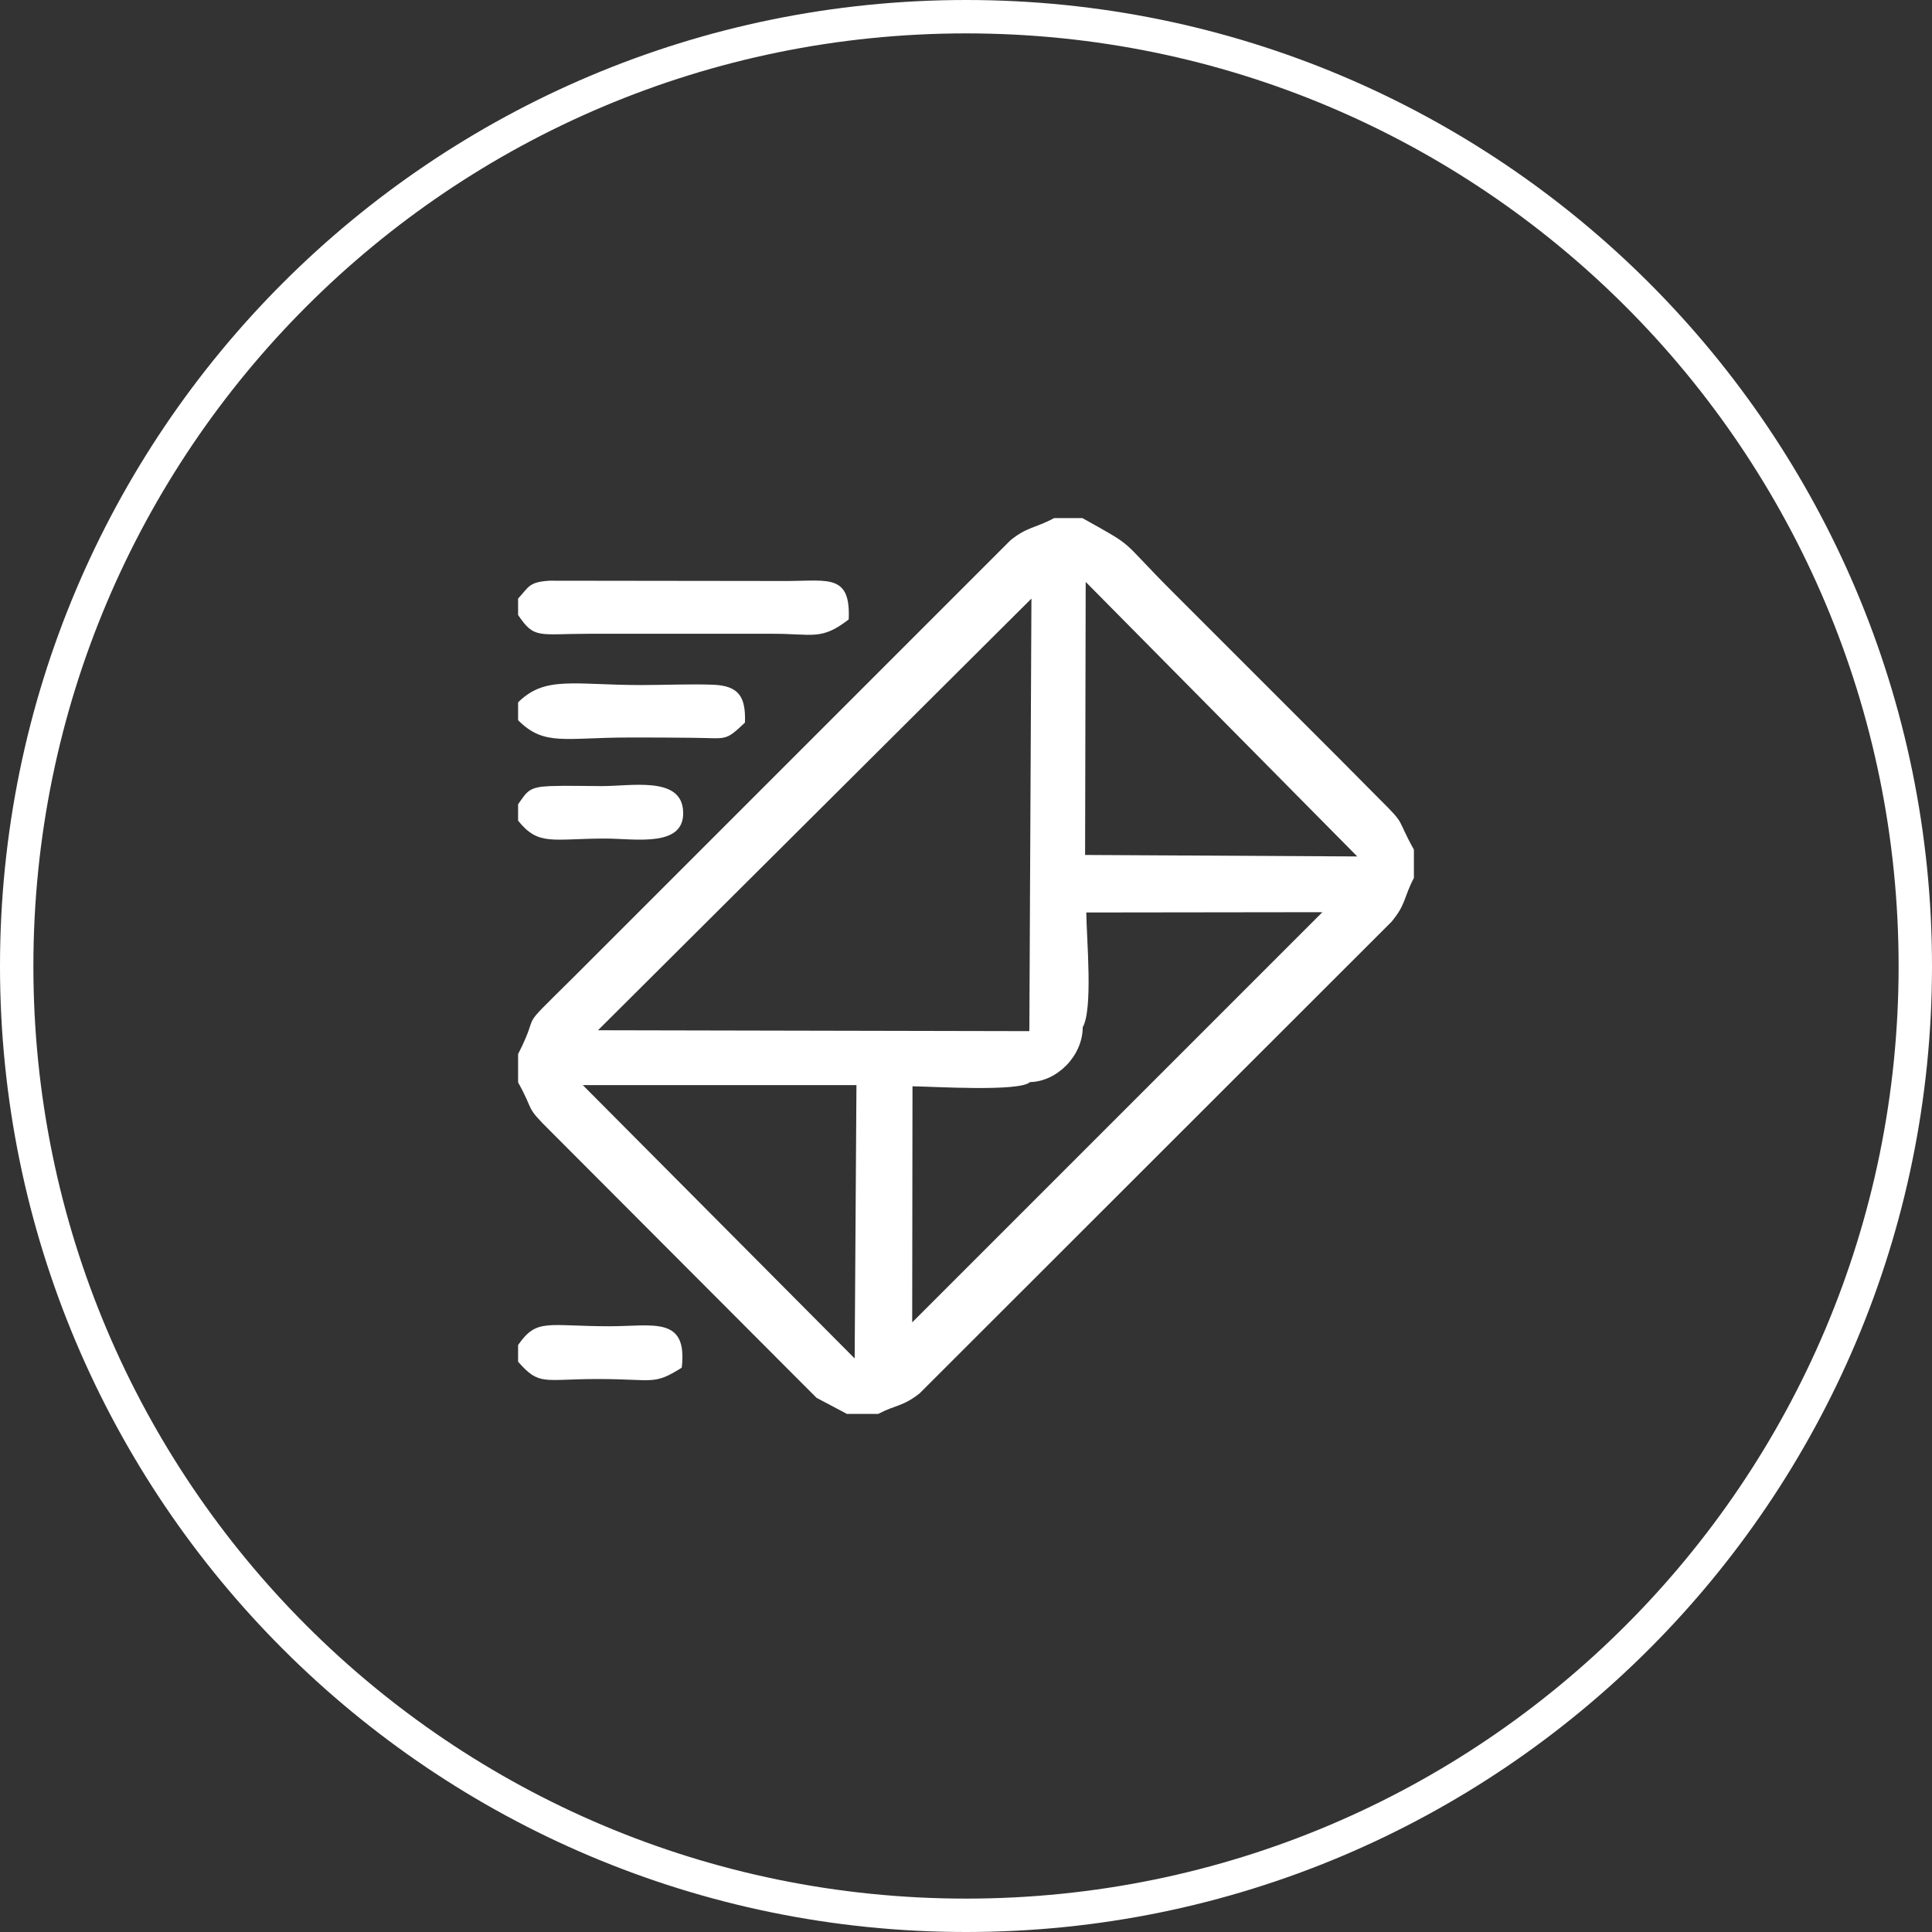
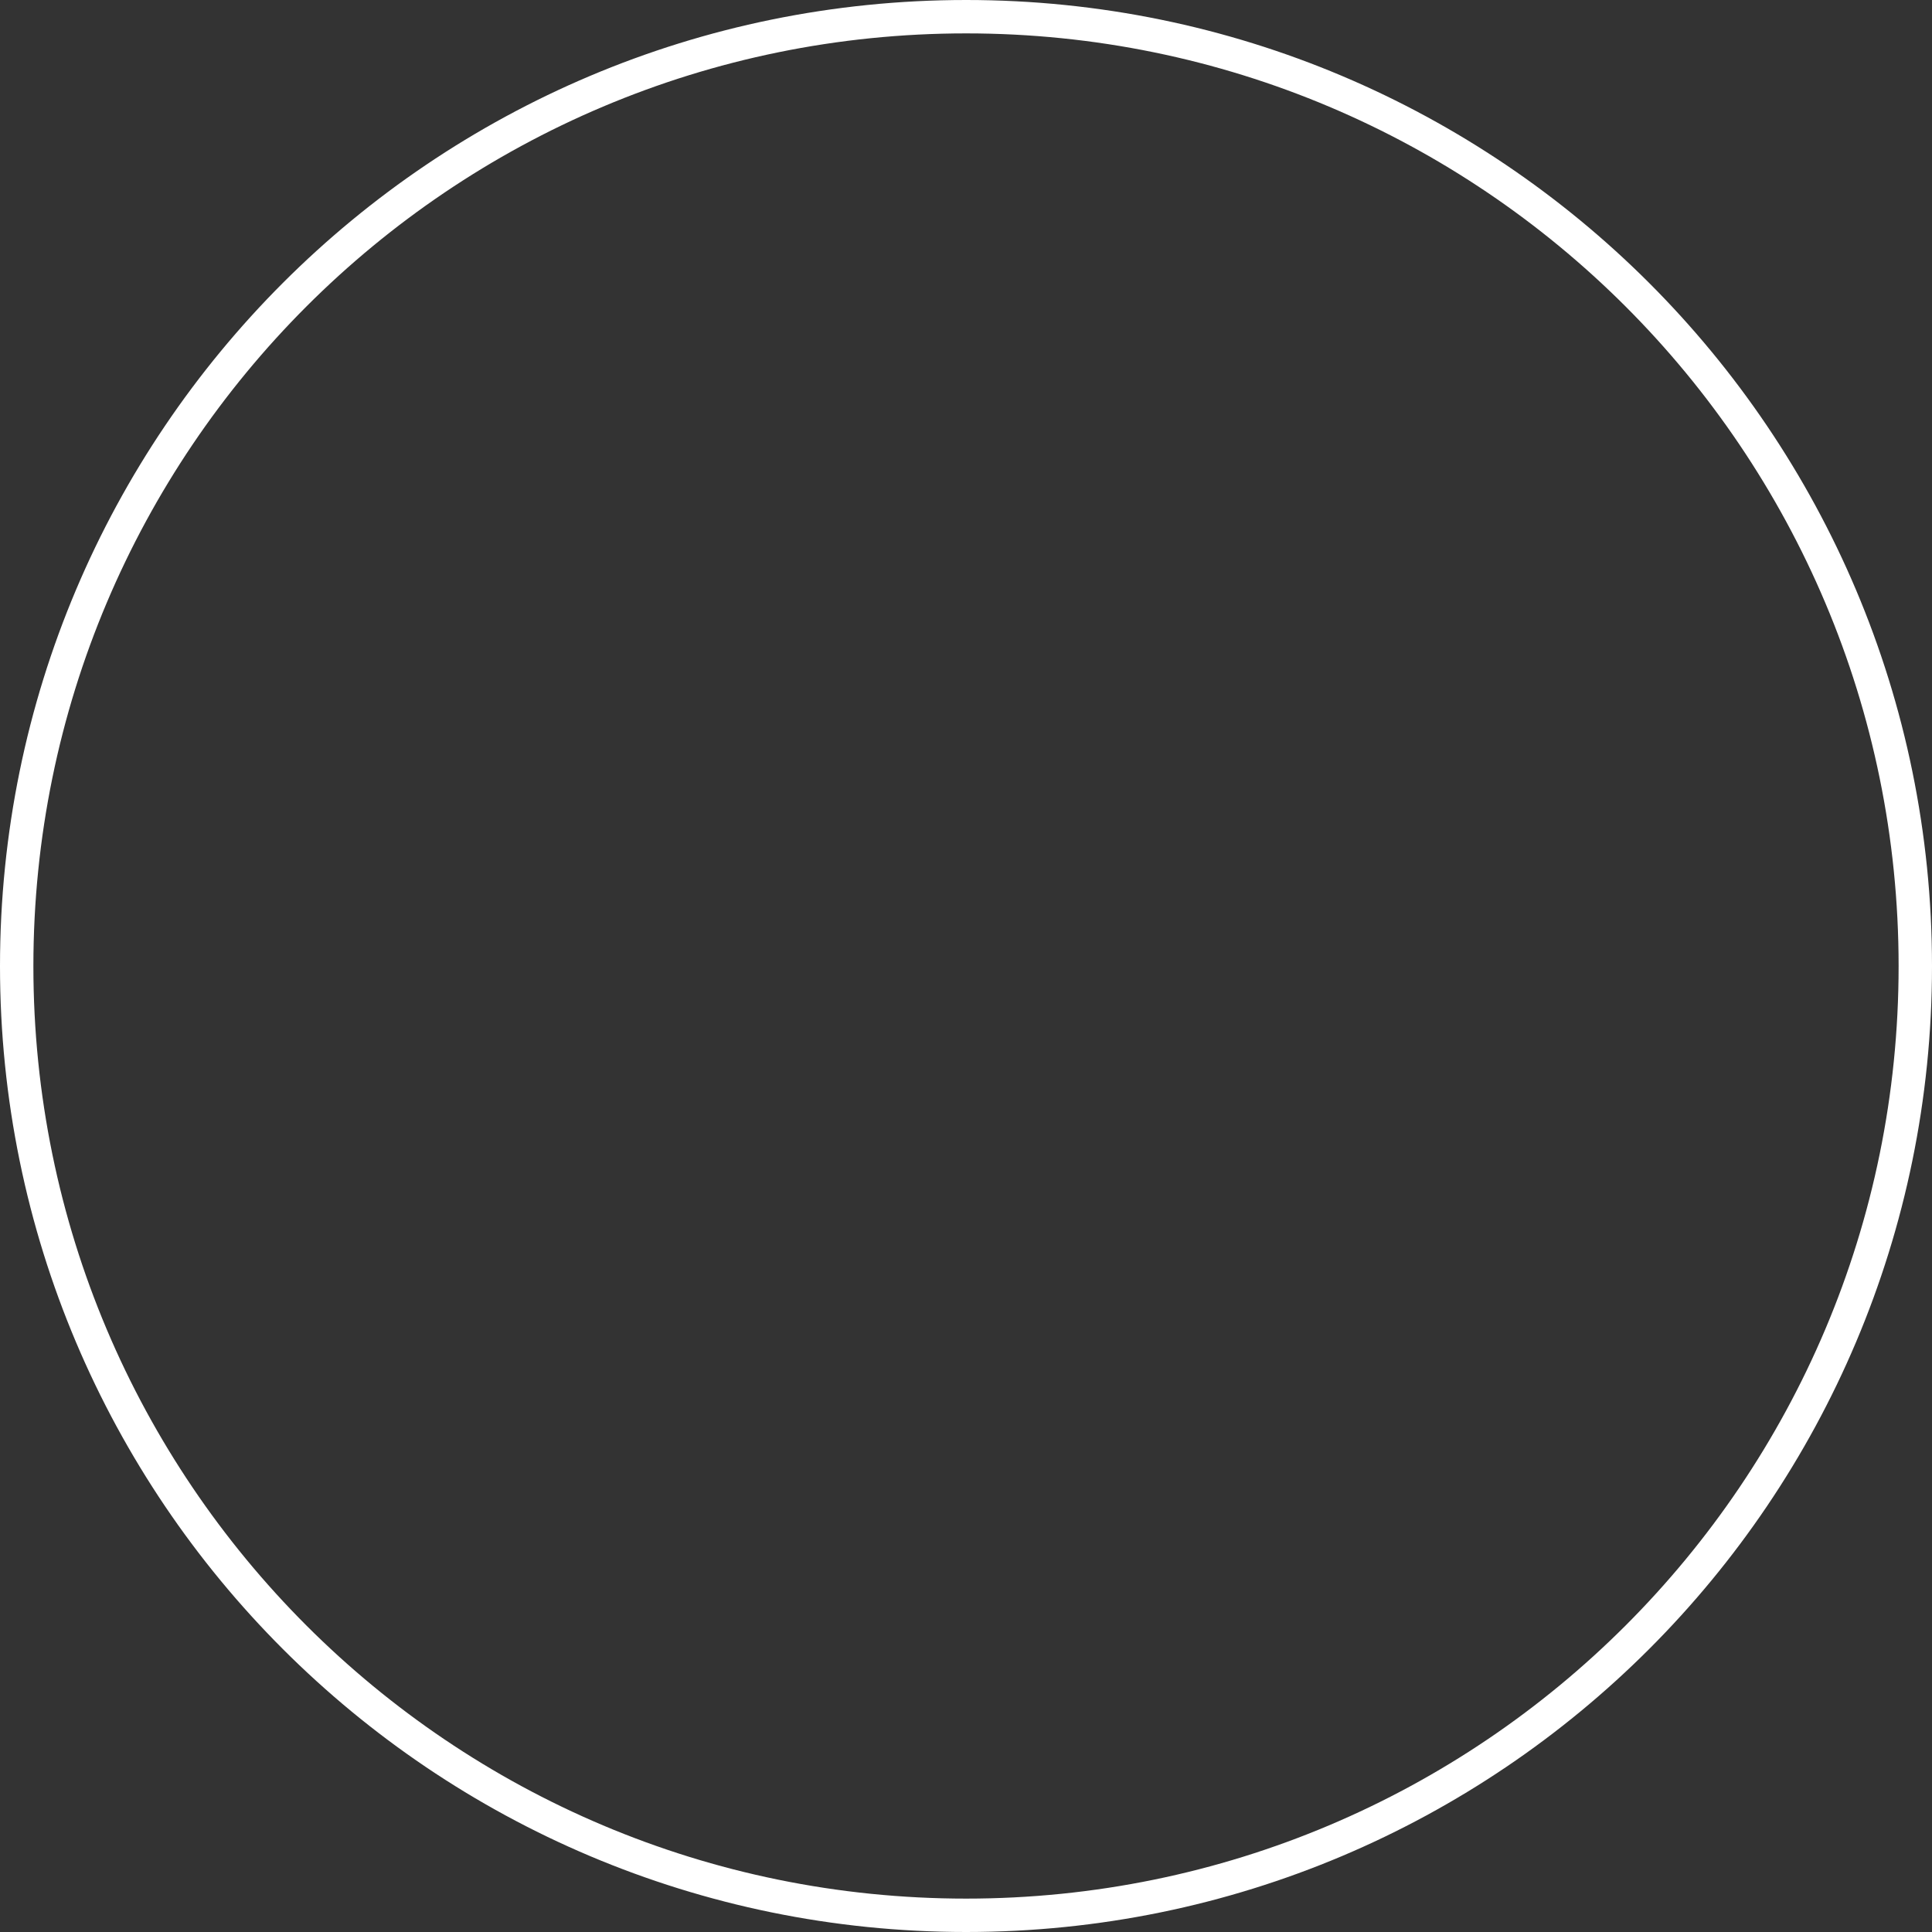
<svg xmlns="http://www.w3.org/2000/svg" clip-rule="evenodd" fill-rule="evenodd" height="133" image-rendering="optimizeQuality" shape-rendering="geometricPrecision" text-rendering="geometricPrecision" viewBox="0 0 64.81 64.81" width="133">
  <rect x="0" y="0" width="64.81" height="64.81" fill="#333333" stroke="none" />
  <g fill="#fff">
    <path d="m32.41 0c8.94 0 17.05 3.63 22.91 9.49s9.49 13.97 9.49 22.92c0 8.94-3.63 17.05-9.49 22.91s-13.97 9.49-22.91 9.49c-8.95 0-17.06-3.63-22.92-9.49-5.86-5.86-9.49-13.97-9.49-22.91 0-8.95 3.63-17.06 9.49-22.92 5.86-5.86 13.97-9.49 22.92-9.49zm22.12 10.28c-5.66-5.66-13.49-9.16-22.12-9.16-8.64 0-16.47 3.5-22.13 9.16s-9.16 13.49-9.16 22.13 3.5 16.46 9.16 22.12 13.49 9.16 22.13 9.16c8.63 0 16.46-3.5 22.12-9.16s9.16-13.48 9.16-22.12-3.5-16.47-9.16-22.13z" fill-rule="nonzero" />
-     <path d="m28.67 45.57-9.12-9.17h9.18zm1.93-1.21.01-7.92c.71.01 3.6.19 3.94-.14.92-.02 1.77-.89 1.77-1.84.35-.61.13-2.95.12-3.85l7.92-.01zm-13.22-17.38v.55c.69.86 1.14.6 2.94.6.99 0 2.73.33 2.59-.99-.12-1.09-1.73-.77-2.72-.77-.56 0-1.19-.02-1.74 0-.71.03-.76.17-1.07.61zm0 18.14v.56c.72.82.84.58 2.67.58 1.91 0 1.86.22 2.82-.38.2-1.74-.95-1.39-2.42-1.39-2.1 0-2.44-.28-3.07.63zm0-21.56v.6c.88.88 1.55.58 3.74.58.72 0 1.43 0 2.14.01 1.14.01 1.05.13 1.73-.51.03-.86-.2-1.23-1.05-1.27-.76-.03-1.65.01-2.42.01-2.29 0-3.23-.32-4.14.58zm0-3.48v.55c.55.82.68.63 2.41.63h6.14c1.35 0 1.62.23 2.54-.48.07-1.51-.67-1.3-2.01-1.29l-8.02-.01c-.7.04-.7.21-1.06.6zm17.22 0-.07 14.51-14.47-.03zm1.82-.56 9.11 9.21-9.13-.05zm-19.04 15.84v.95c.57 1.02.2.76 1.08 1.63l8.93 8.95 1.02.54h1.05c.59-.31.82-.24 1.39-.69l15.83-15.82c.49-.59.4-.8.75-1.47v-.95c-.61-1.09-.24-.79-1.15-1.69-.5-.5-.9-.91-1.4-1.41l-5.54-5.54c-1.85-1.85-1.17-1.44-3.03-2.48h-.95c-.63.34-.91.29-1.47.75l-14.69 14.69c-1.94 1.92-1 .93-1.82 2.54z" />
  </g>
</svg>